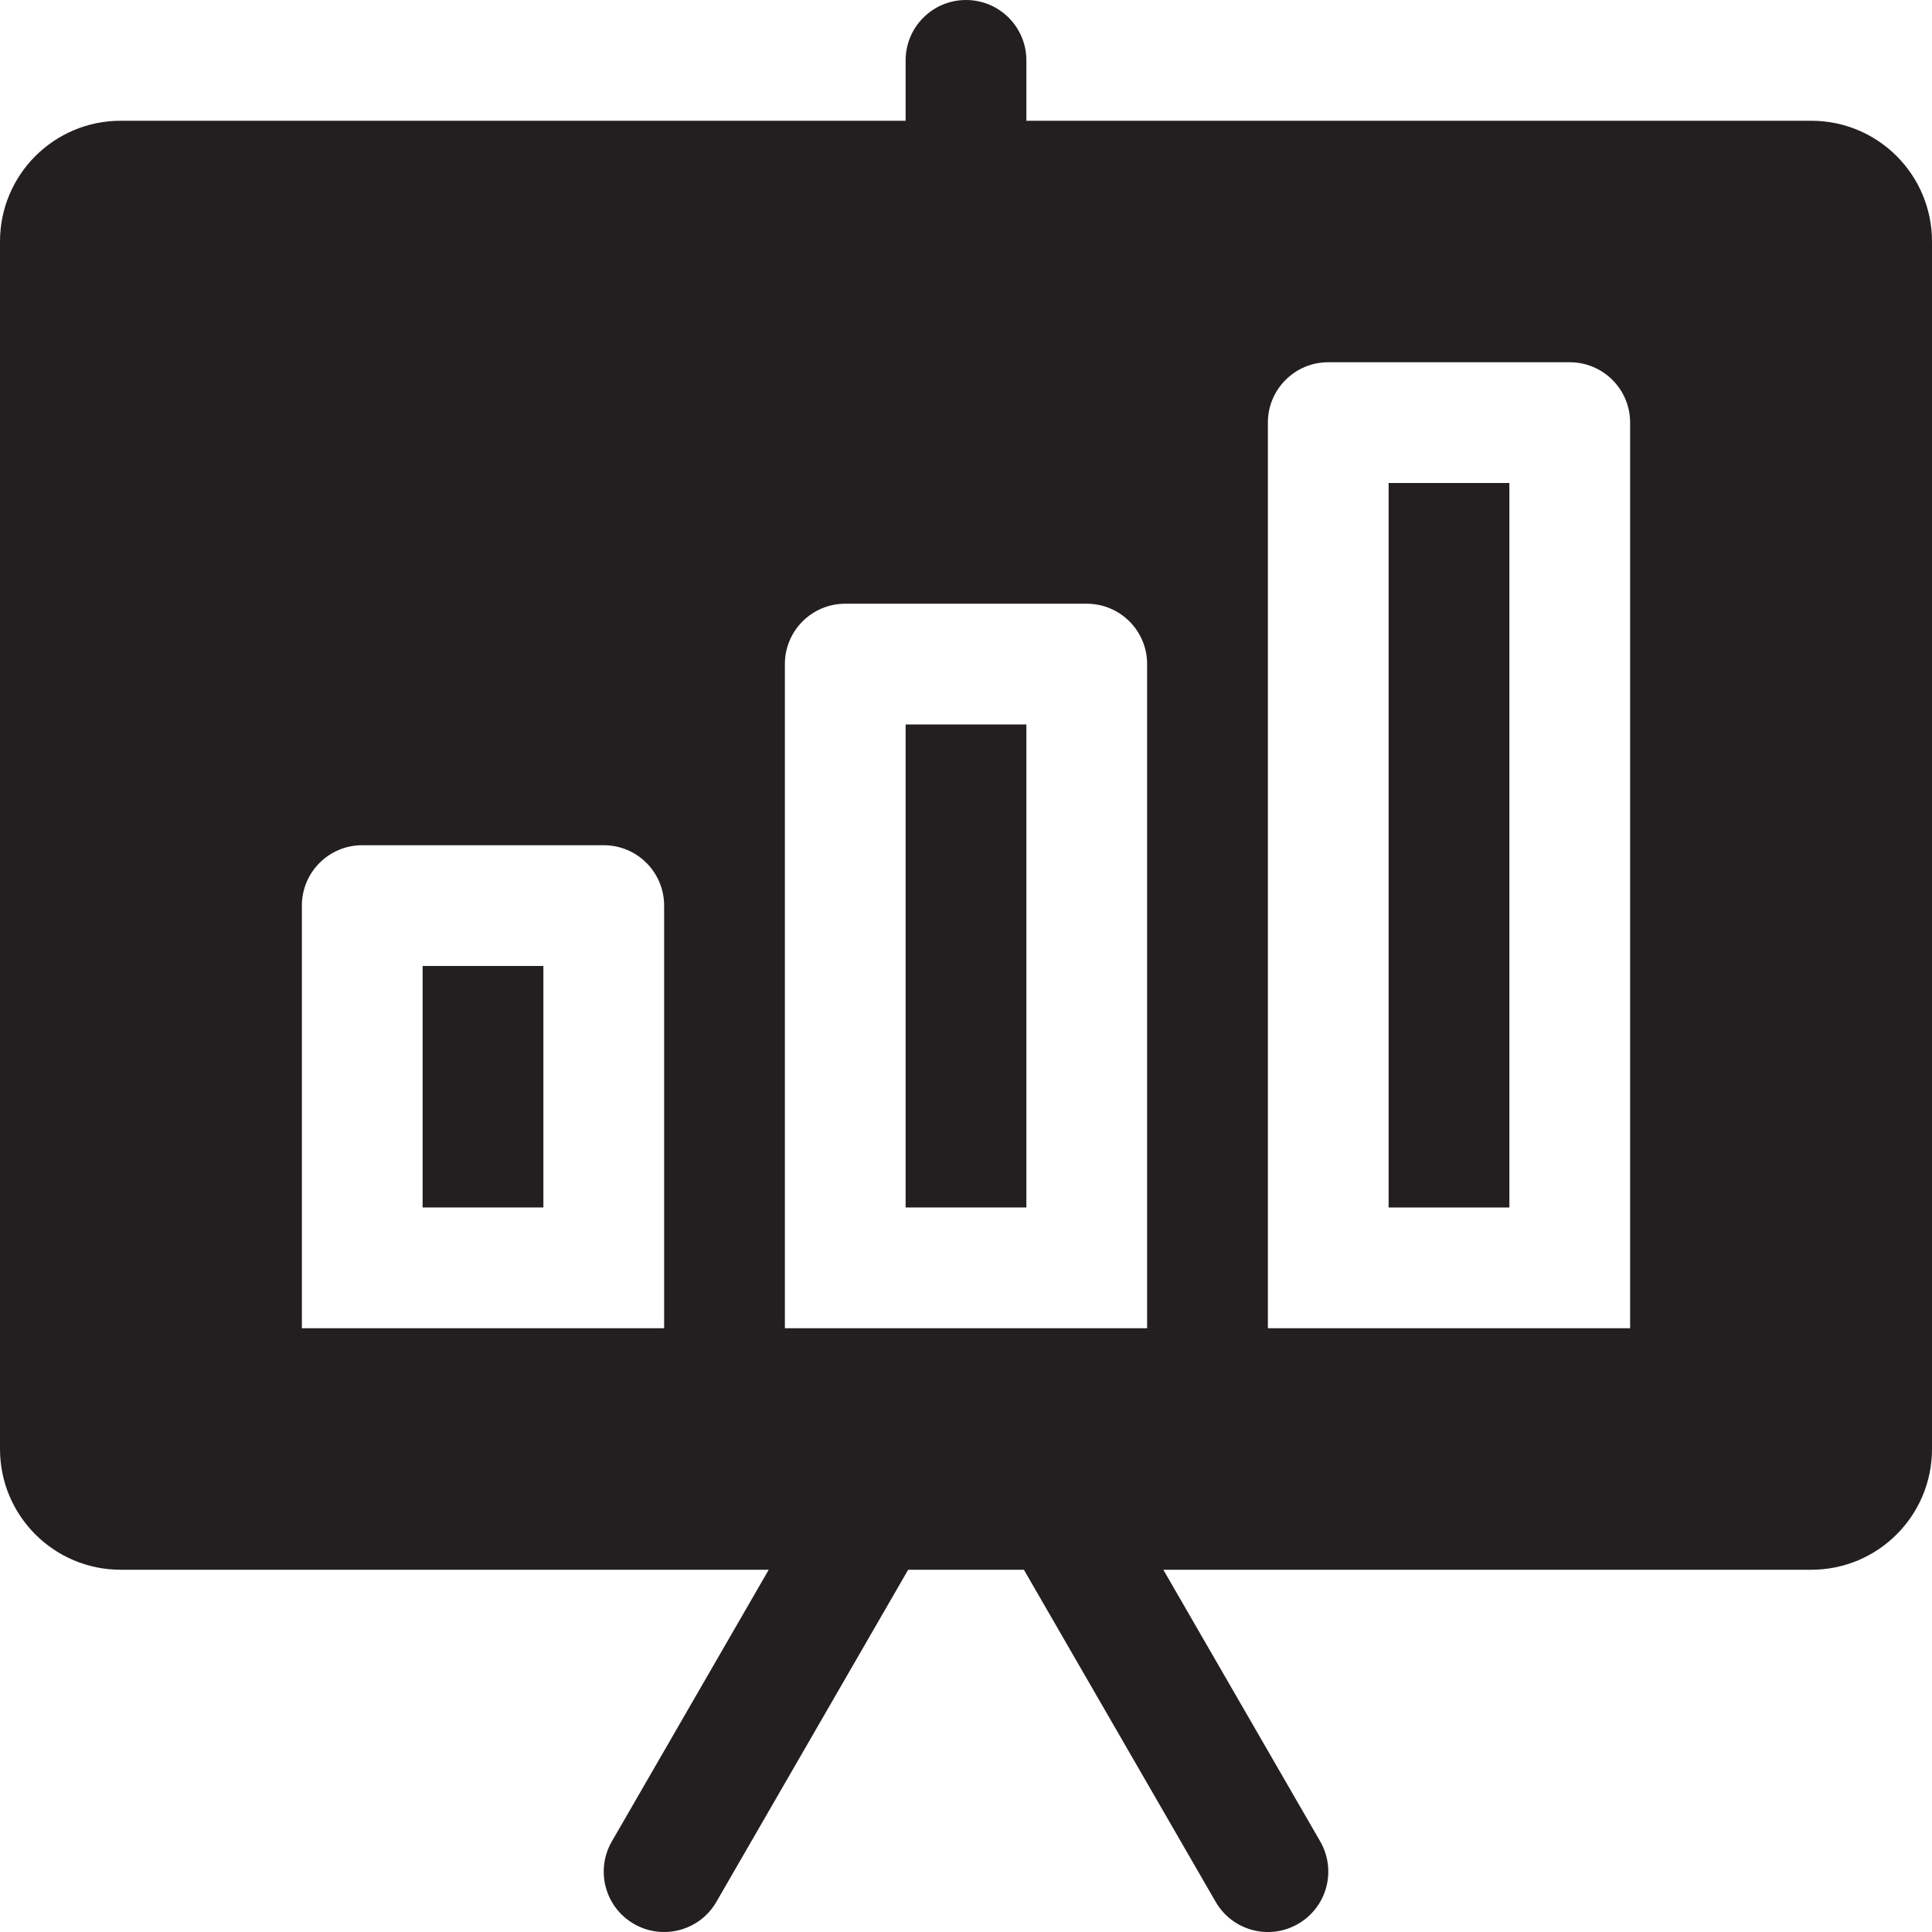
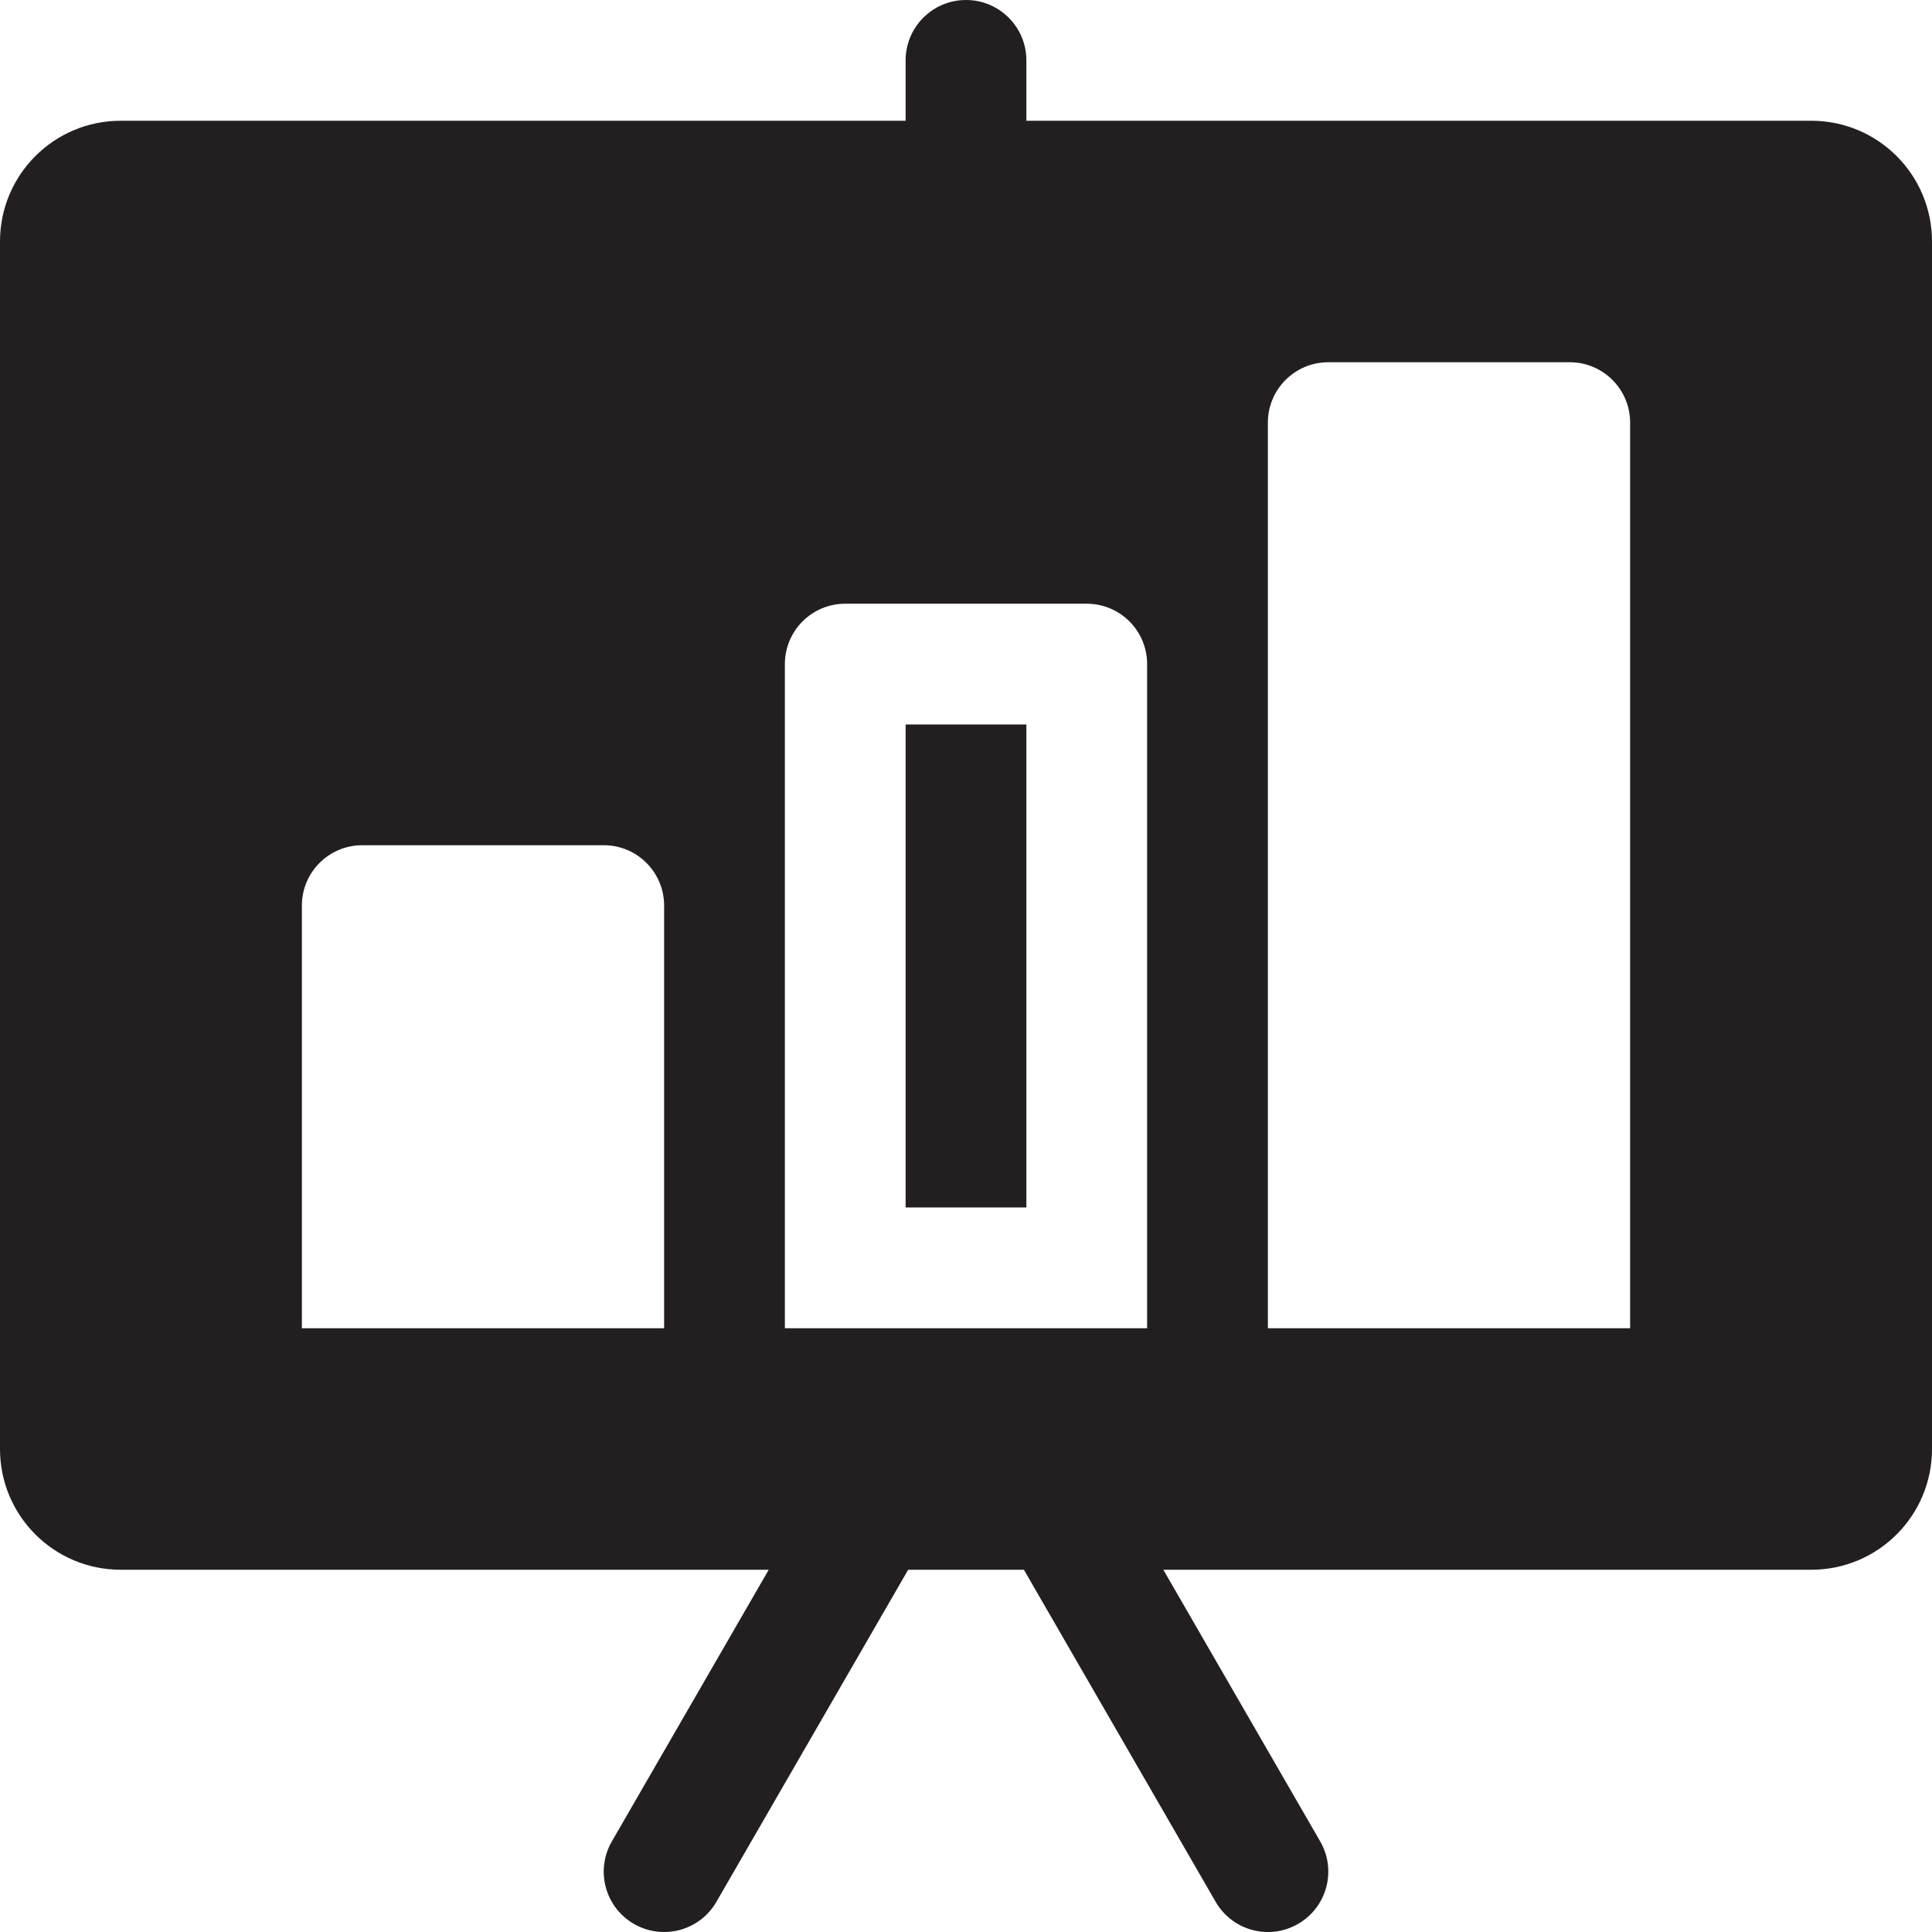
<svg xmlns="http://www.w3.org/2000/svg" version="1.0" id="Layer_1" x="0px" y="0px" width="64px" height="64px" viewBox="0 0 64 64" enable-background="new 0 0 64 64" xml:space="preserve">
  <g>
-     <rect x="46" y="16" fill="#231F20" width="4" height="24" />
    <rect x="30" y="23.999" fill="#231F20" width="4" height="16" />
-     <rect x="14" y="31.999" fill="#231F20" width="4" height="8" />
    <path fill="#231F20" d="M60,4H34V2c0-1.105-0.895-2-2-2s-2,0.895-2,2v2H4C1.789,4,0,5.789,0,8v40c0,2.211,1.789,4,4,4h21.465   l-5.197,9c-0.553,0.959-0.225,2.18,0.732,2.732s2.18,0.227,2.732-0.732l6.352-11h3.834l6.352,11   c0.553,0.957,1.773,1.285,2.73,0.732c0.959-0.553,1.285-1.775,0.734-2.732l-5.197-9H60c2.211,0,4-1.789,4-4V8   C64,5.789,62.211,4,60,4z M26,21.999c0-1.105,0.895-2,2-2h8c1.105,0,2,0.895,2,2v22H26V21.999z M22,43.999H10v-14   c0-1.105,0.895-2,2-2h8c1.105,0,2,0.895,2,2V43.999z M54,43.999H42V14c0-1.105,0.895-2,2-2h8c1.105,0,2,0.895,2,2V43.999z" />
  </g>
</svg>